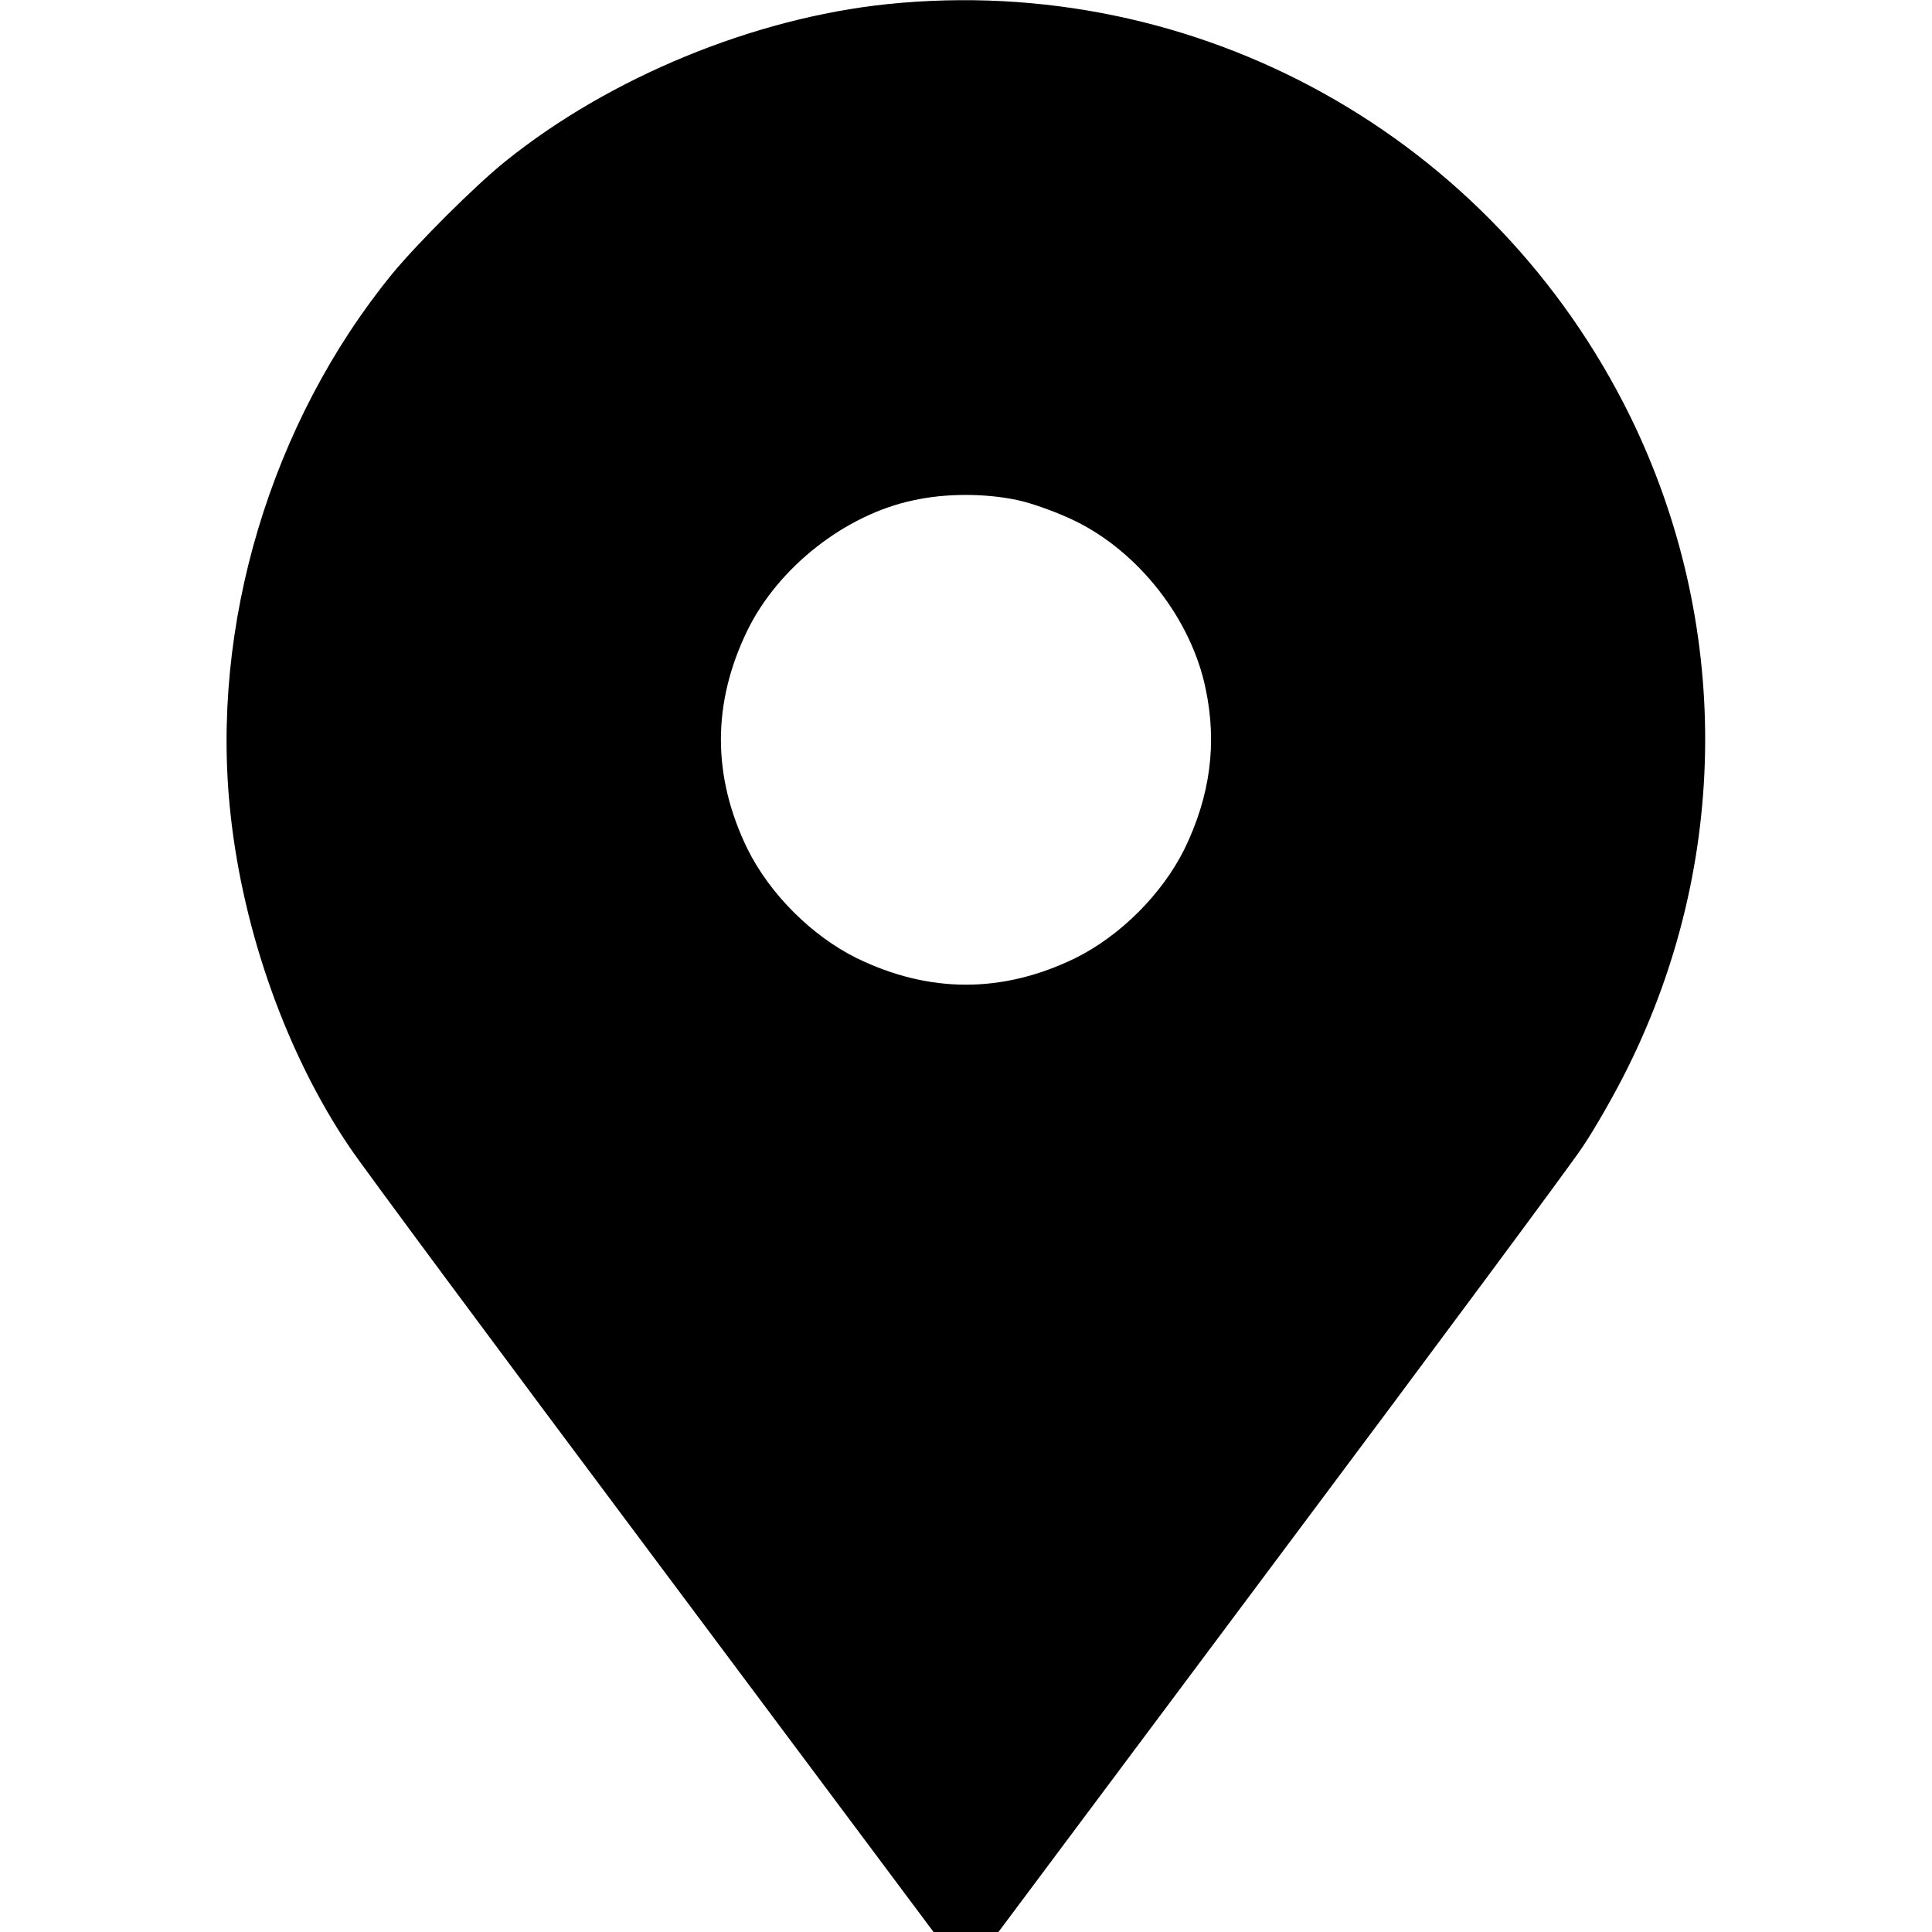
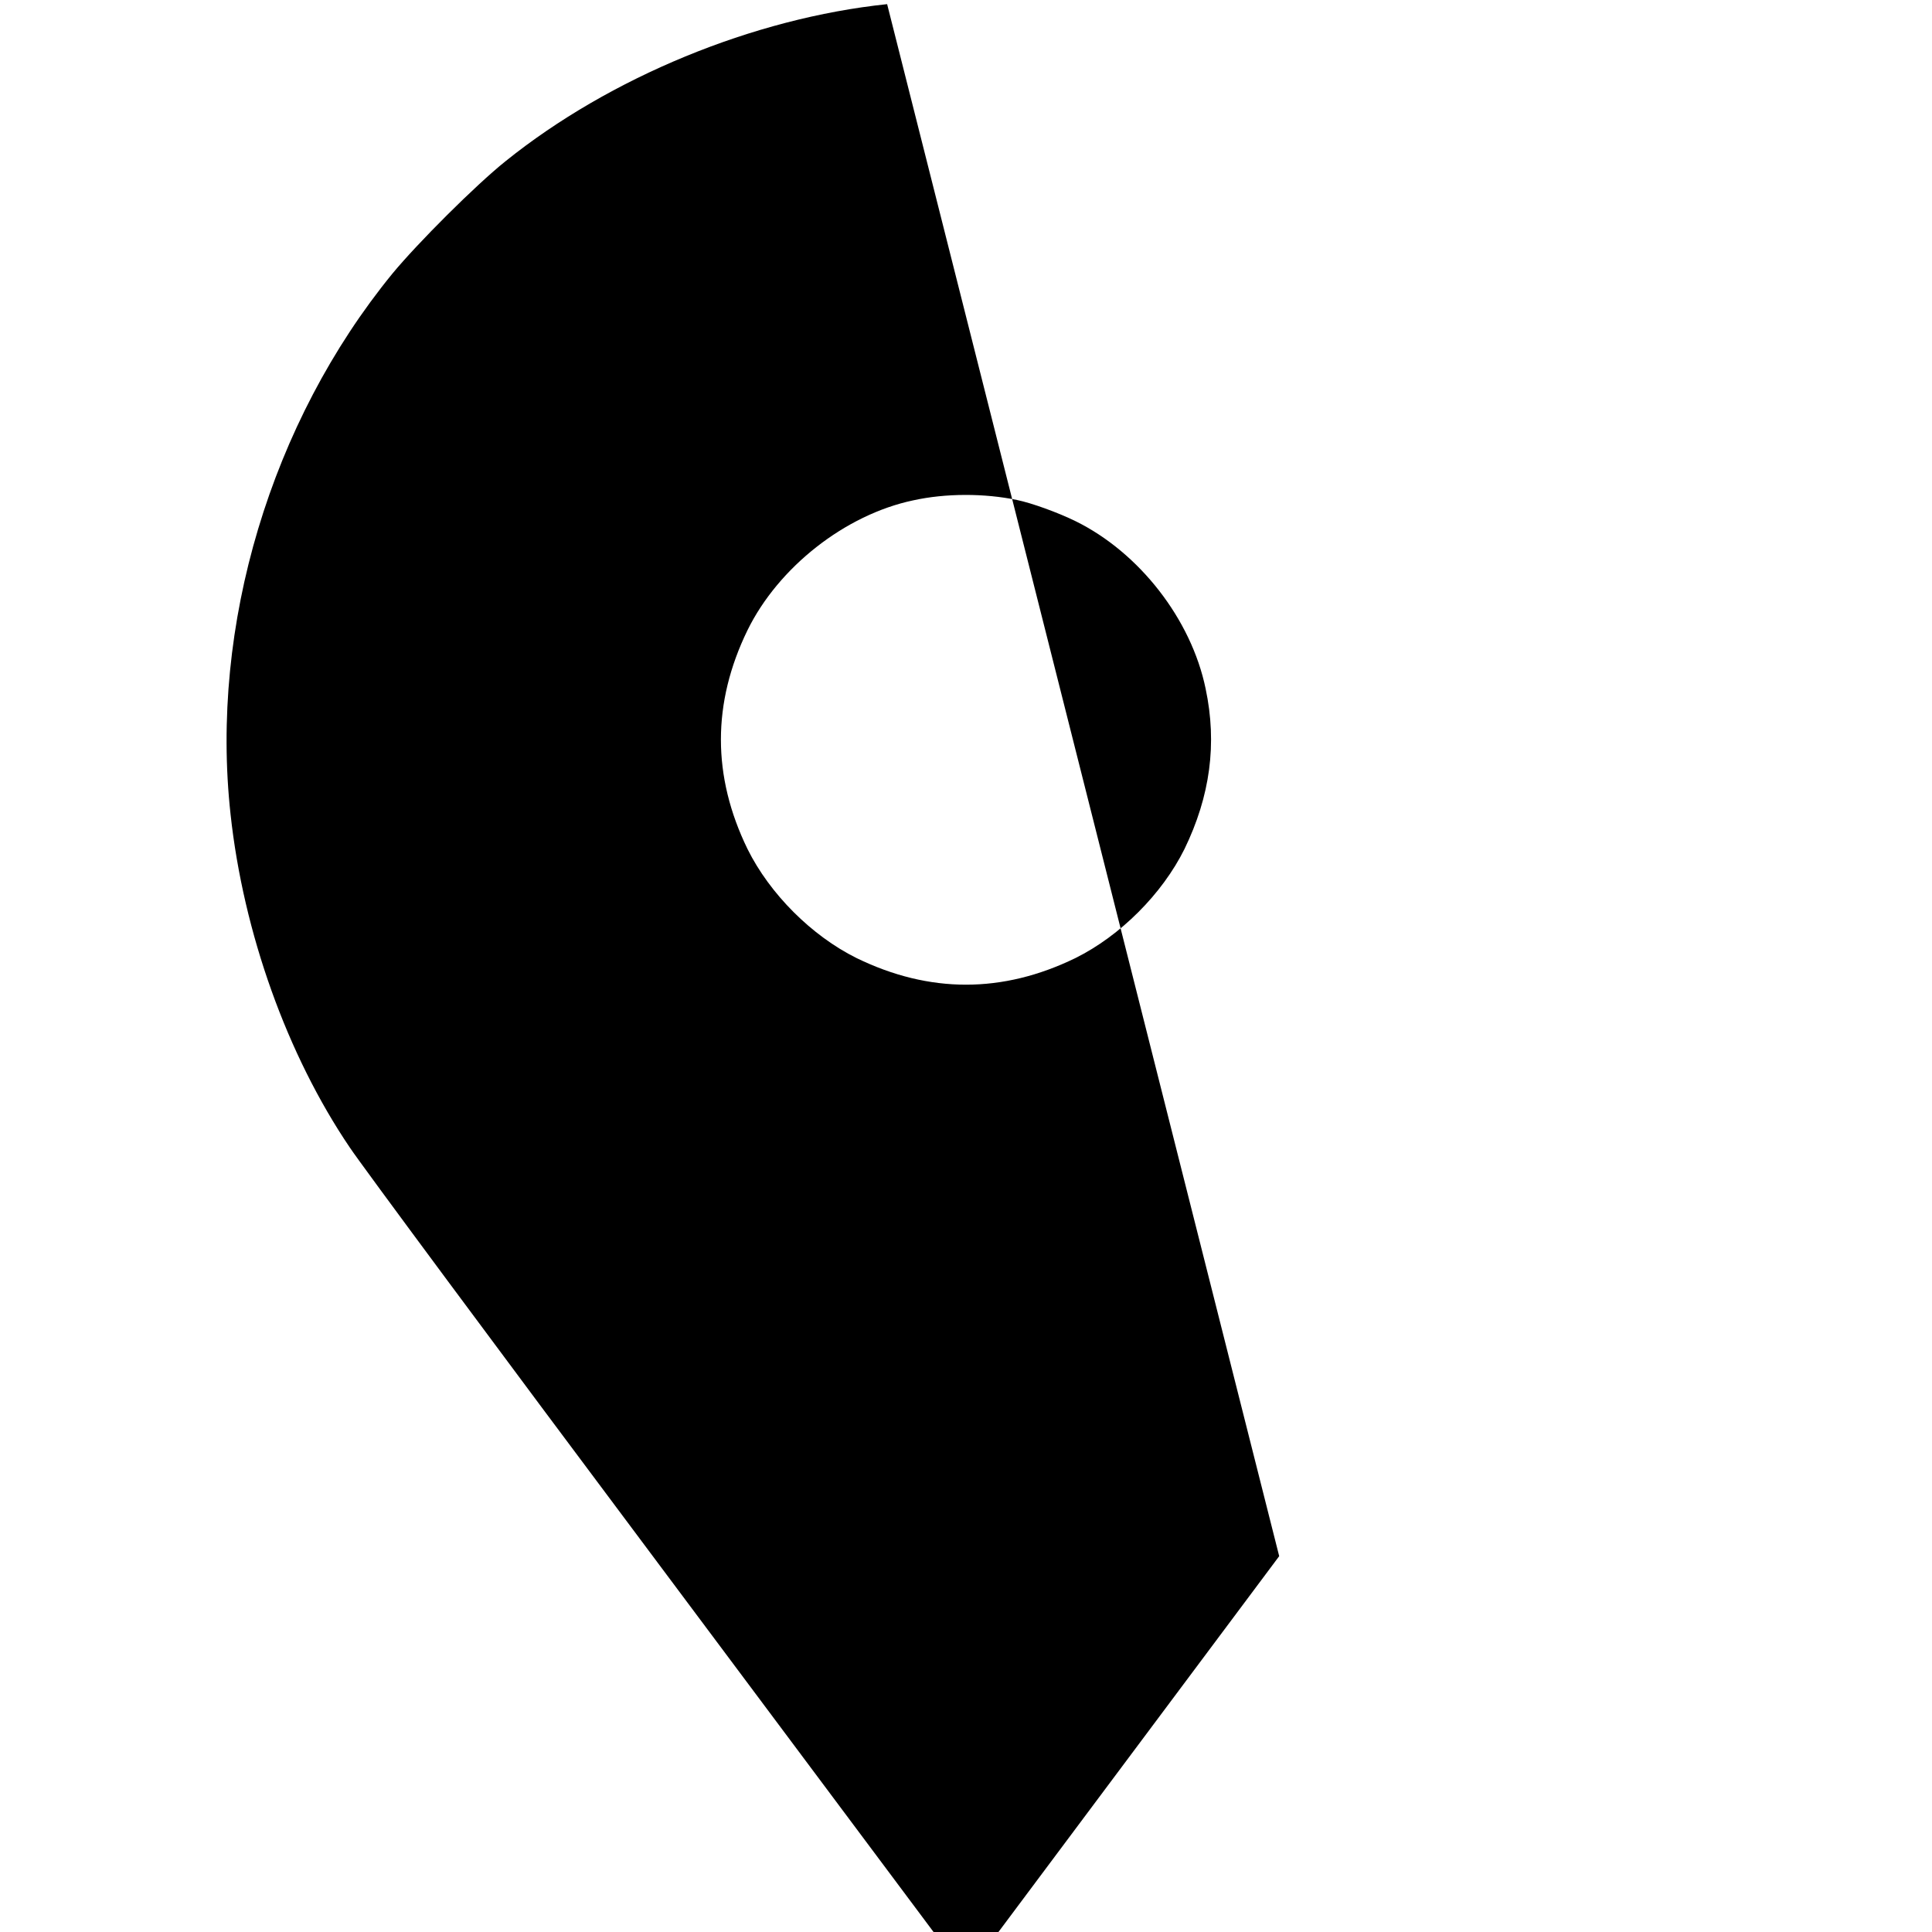
<svg xmlns="http://www.w3.org/2000/svg" version="1.0" width="512pt" height="512pt" viewBox="0 0 512 512" preserveAspectRatio="xMidYMid meet">
  <g transform="translate(0,512) scale(0.1,-0.1)" fill="#000000" stroke="none">
-     <path d="M2351 5109 c-354 -37 -735 -194 -1011 -416 -80 -64 -233 -217 -300 -298 -322 -394 -484 -933 -429 -1433 34 -314 150 -638 316 -883 32 -48 393 -535 803 -1083 l744 -996 86 0 86 0 744 996 c410 548 771 1035 803 1083 32 47 87 143 121 212 271 546 273 1179 7 1724 -365 744 -1148 1179 -1970 1094z m344 -1314 c39 -8 108 -33 155 -56 169 -83 307 -260 345 -444 31 -146 12 -285 -56 -425 -59 -119 -170 -230 -289 -289 -193 -94 -387 -94 -580 0 -119 59 -230 170 -289 289 -94 193 -94 387 0 580 82 167 259 306 439 344 86 19 189 19 275 1z" />
+     <path d="M2351 5109 c-354 -37 -735 -194 -1011 -416 -80 -64 -233 -217 -300 -298 -322 -394 -484 -933 -429 -1433 34 -314 150 -638 316 -883 32 -48 393 -535 803 -1083 l744 -996 86 0 86 0 744 996 z m344 -1314 c39 -8 108 -33 155 -56 169 -83 307 -260 345 -444 31 -146 12 -285 -56 -425 -59 -119 -170 -230 -289 -289 -193 -94 -387 -94 -580 0 -119 59 -230 170 -289 289 -94 193 -94 387 0 580 82 167 259 306 439 344 86 19 189 19 275 1z" />
  </g>
</svg>